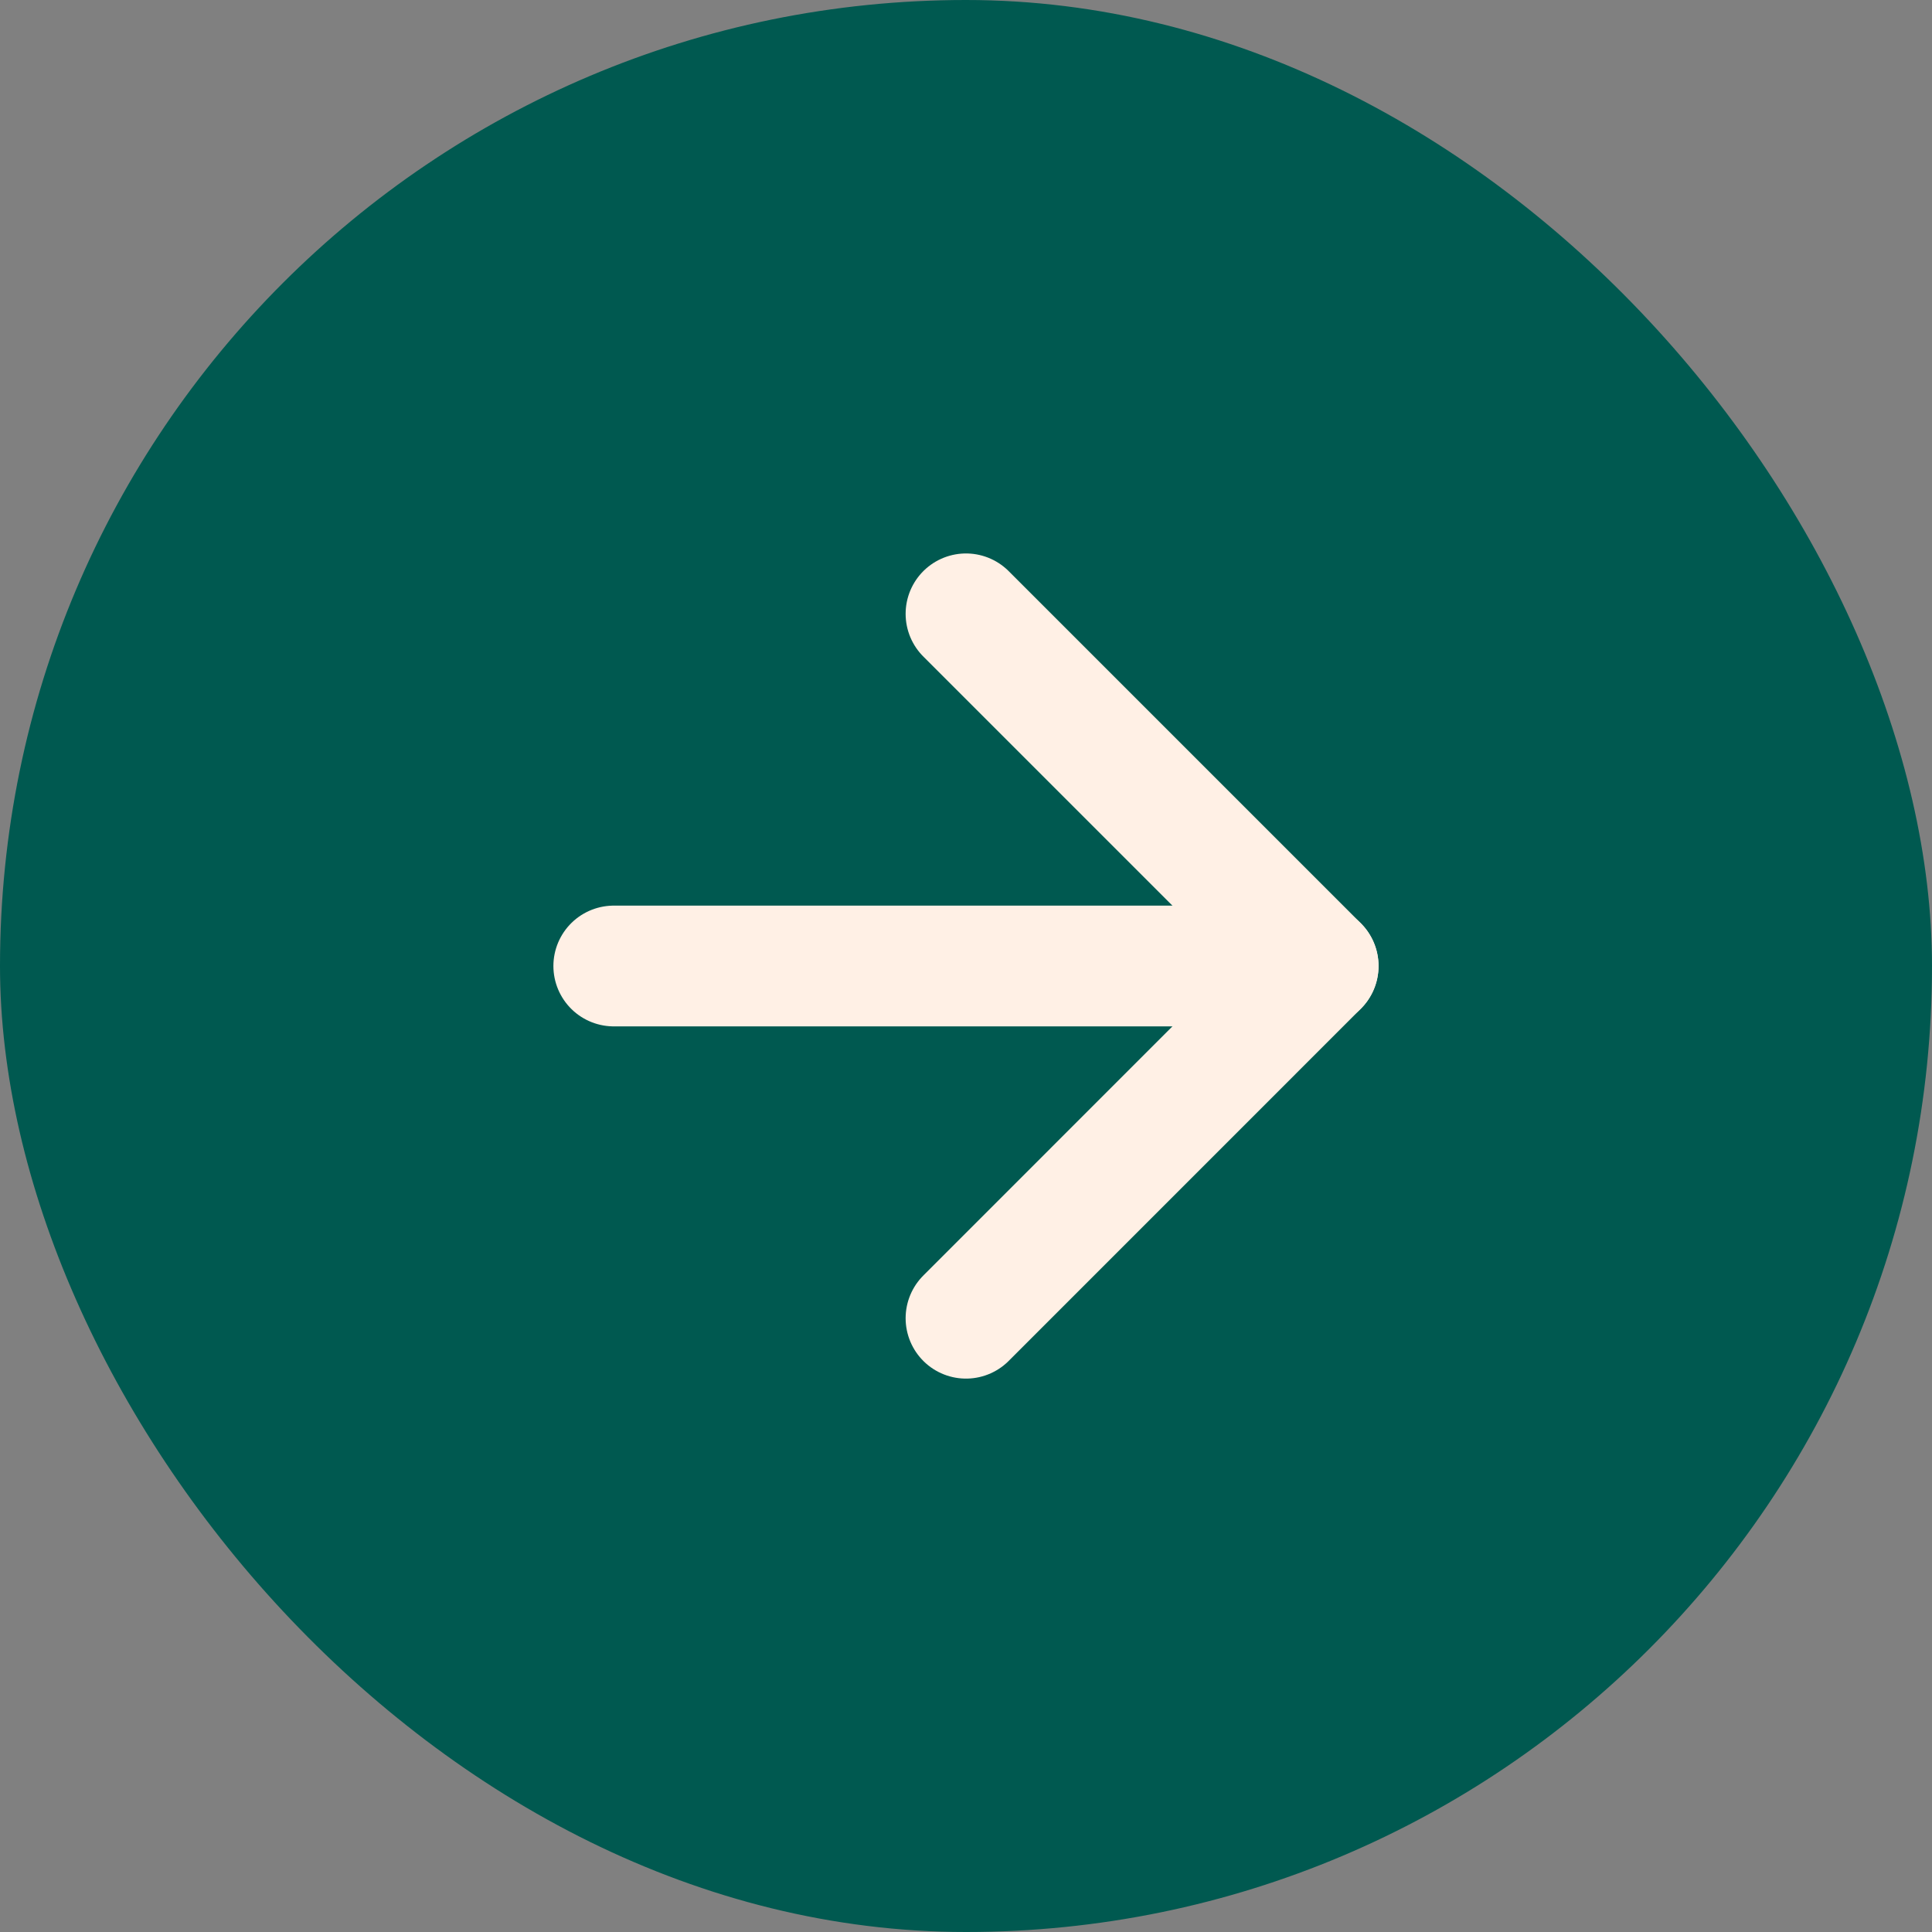
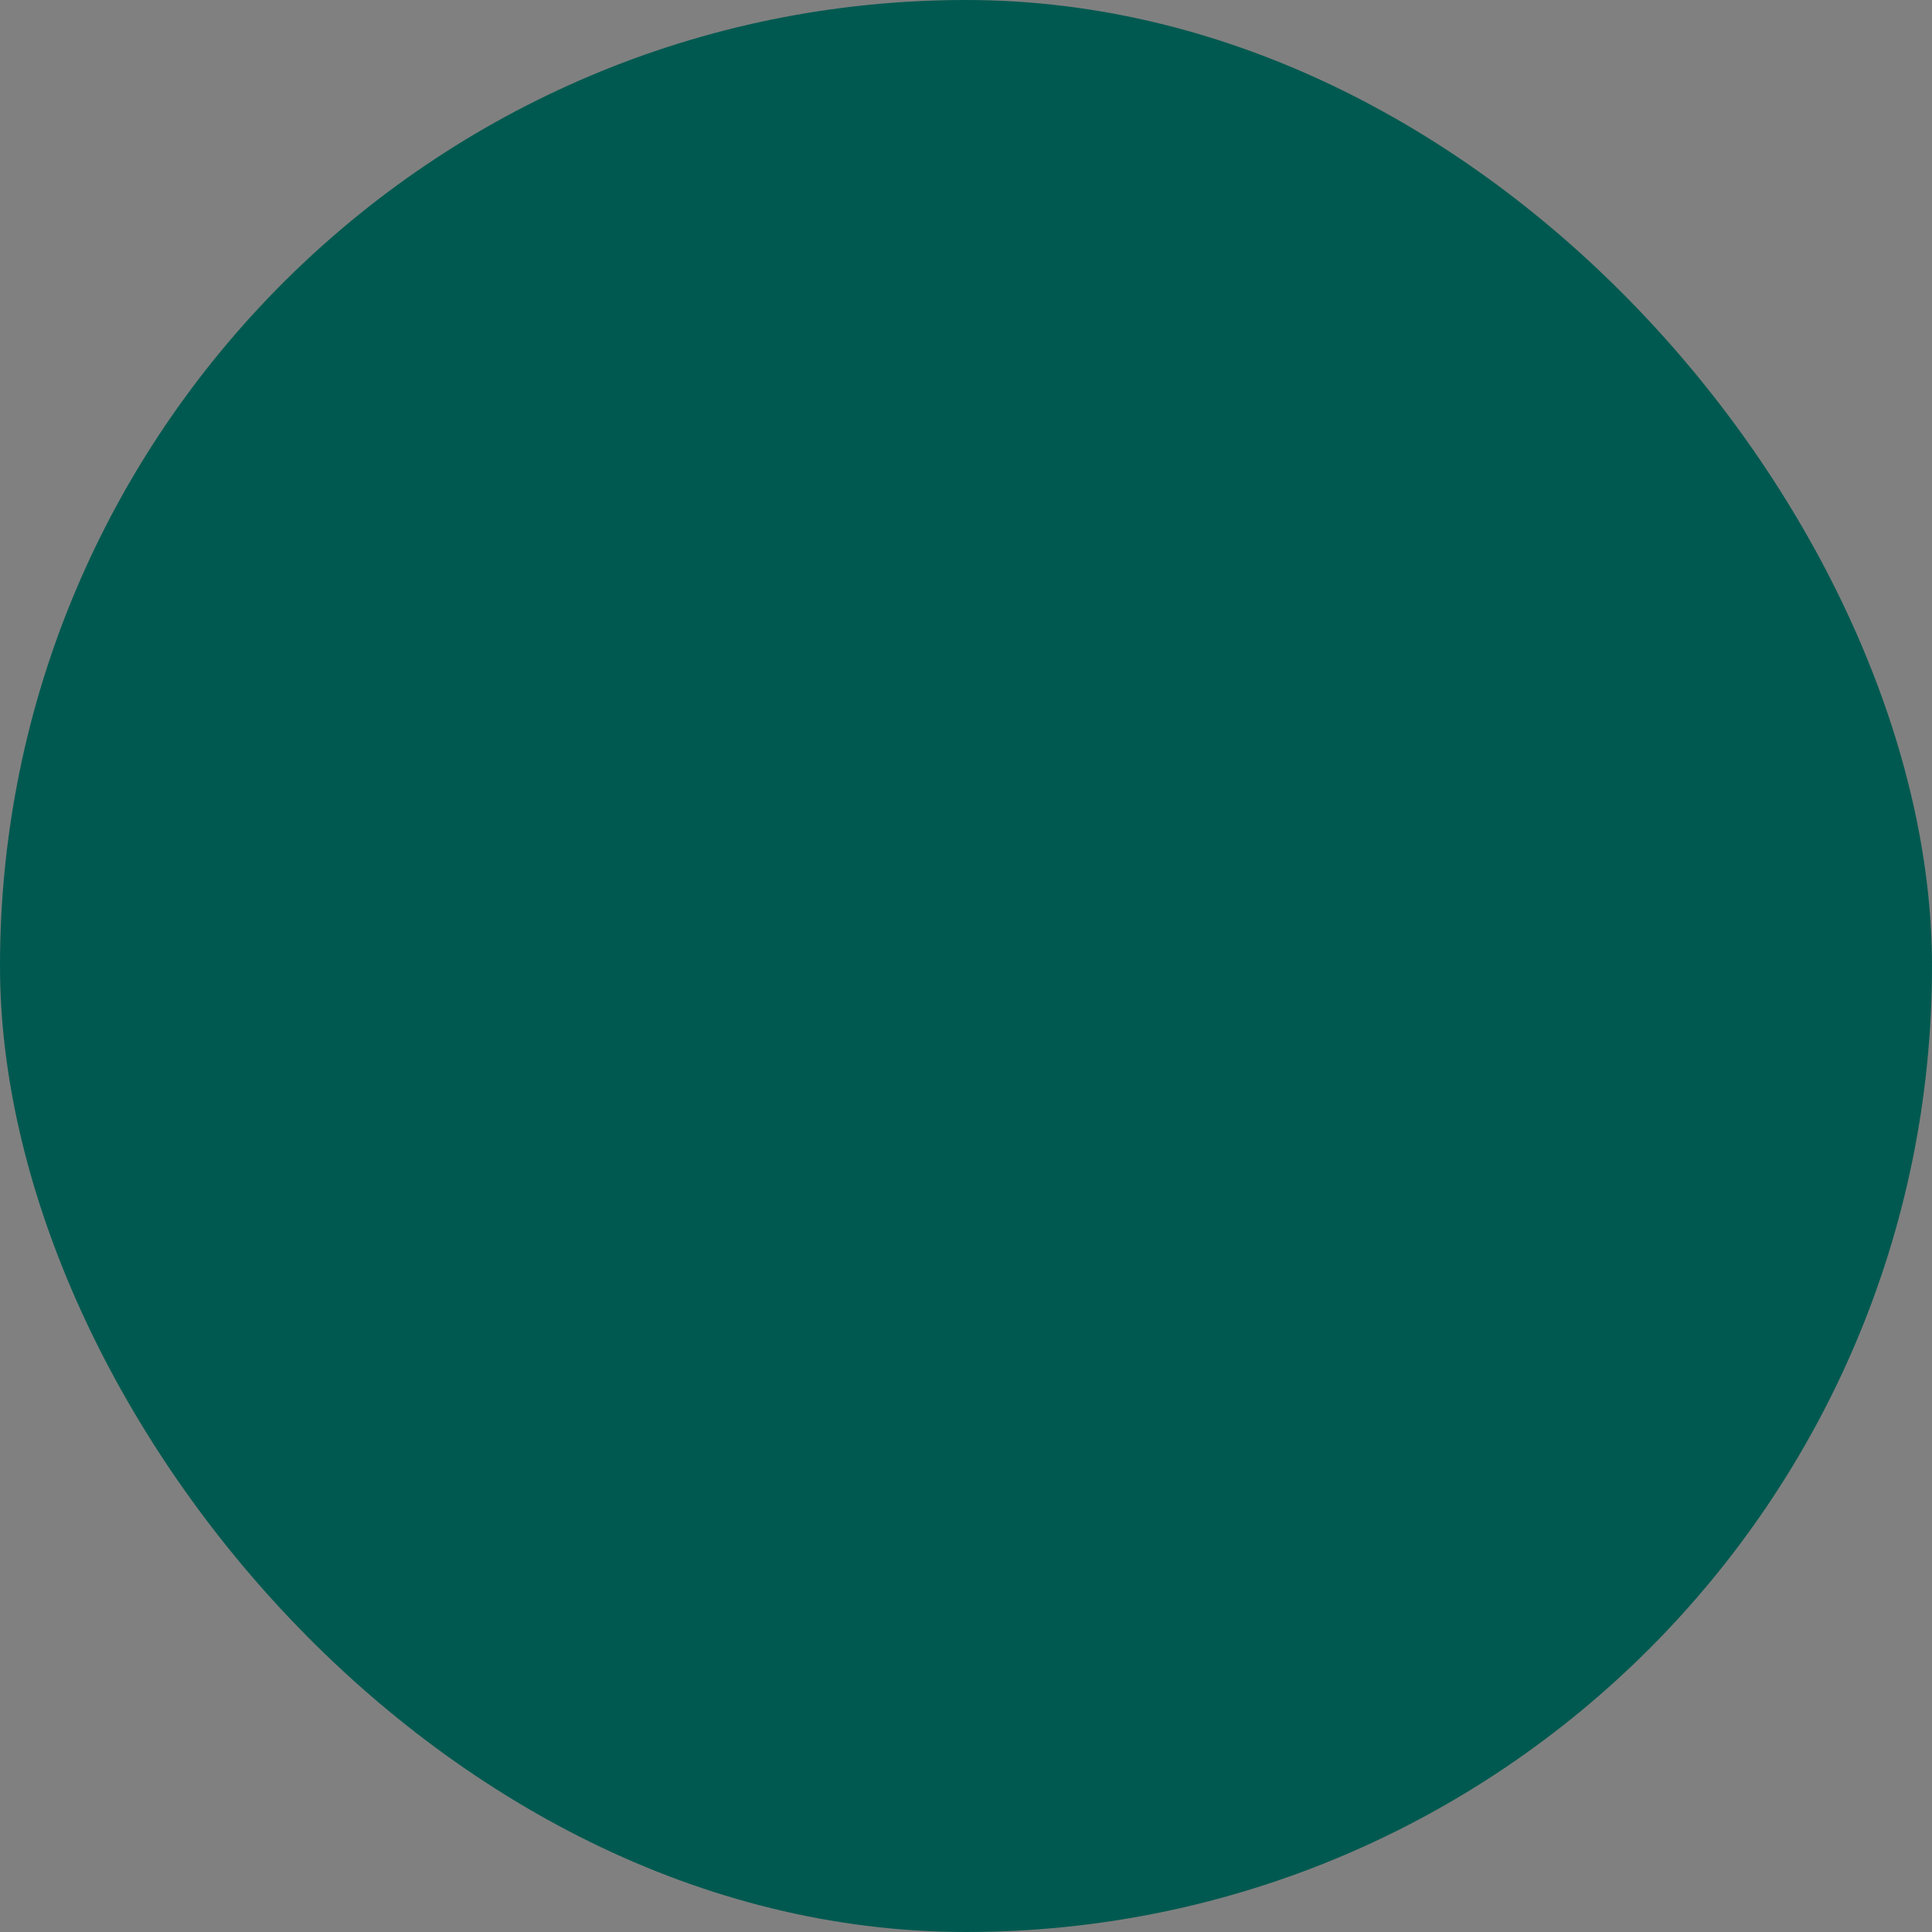
<svg xmlns="http://www.w3.org/2000/svg" width="32" height="32" viewBox="0 0 32 32" fill="none">
  <rect x="0" y="0" width="32" height="32" fill="#808080" stroke="none" />
  <rect width="32" height="32" rx="16" fill="#005950" />
-   <path d="M10.166 16H21.833" stroke="#FFF0E5" stroke-width="2" stroke-linecap="round" stroke-linejoin="round" />
-   <path d="M16 10.167L21.833 16L16 21.834" stroke="#FFF0E5" stroke-width="2" stroke-linecap="round" stroke-linejoin="round" />
</svg>